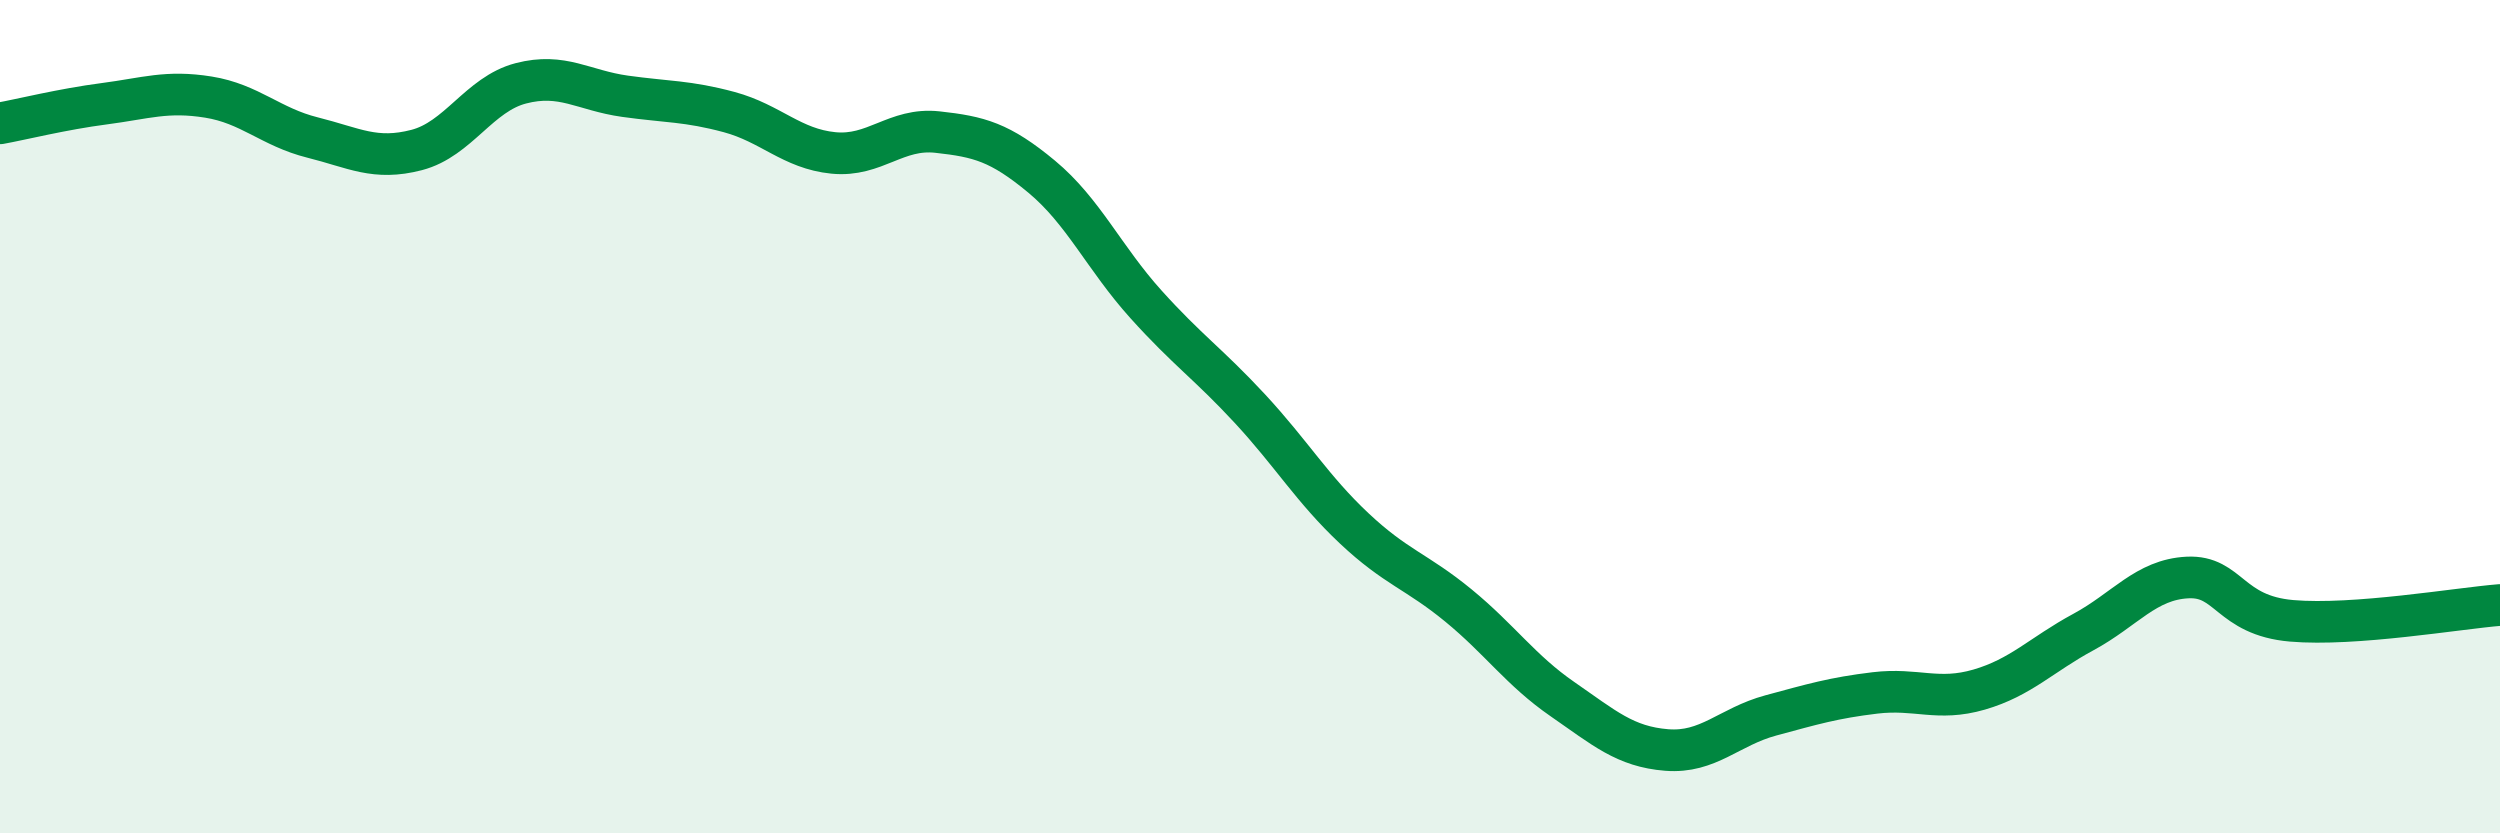
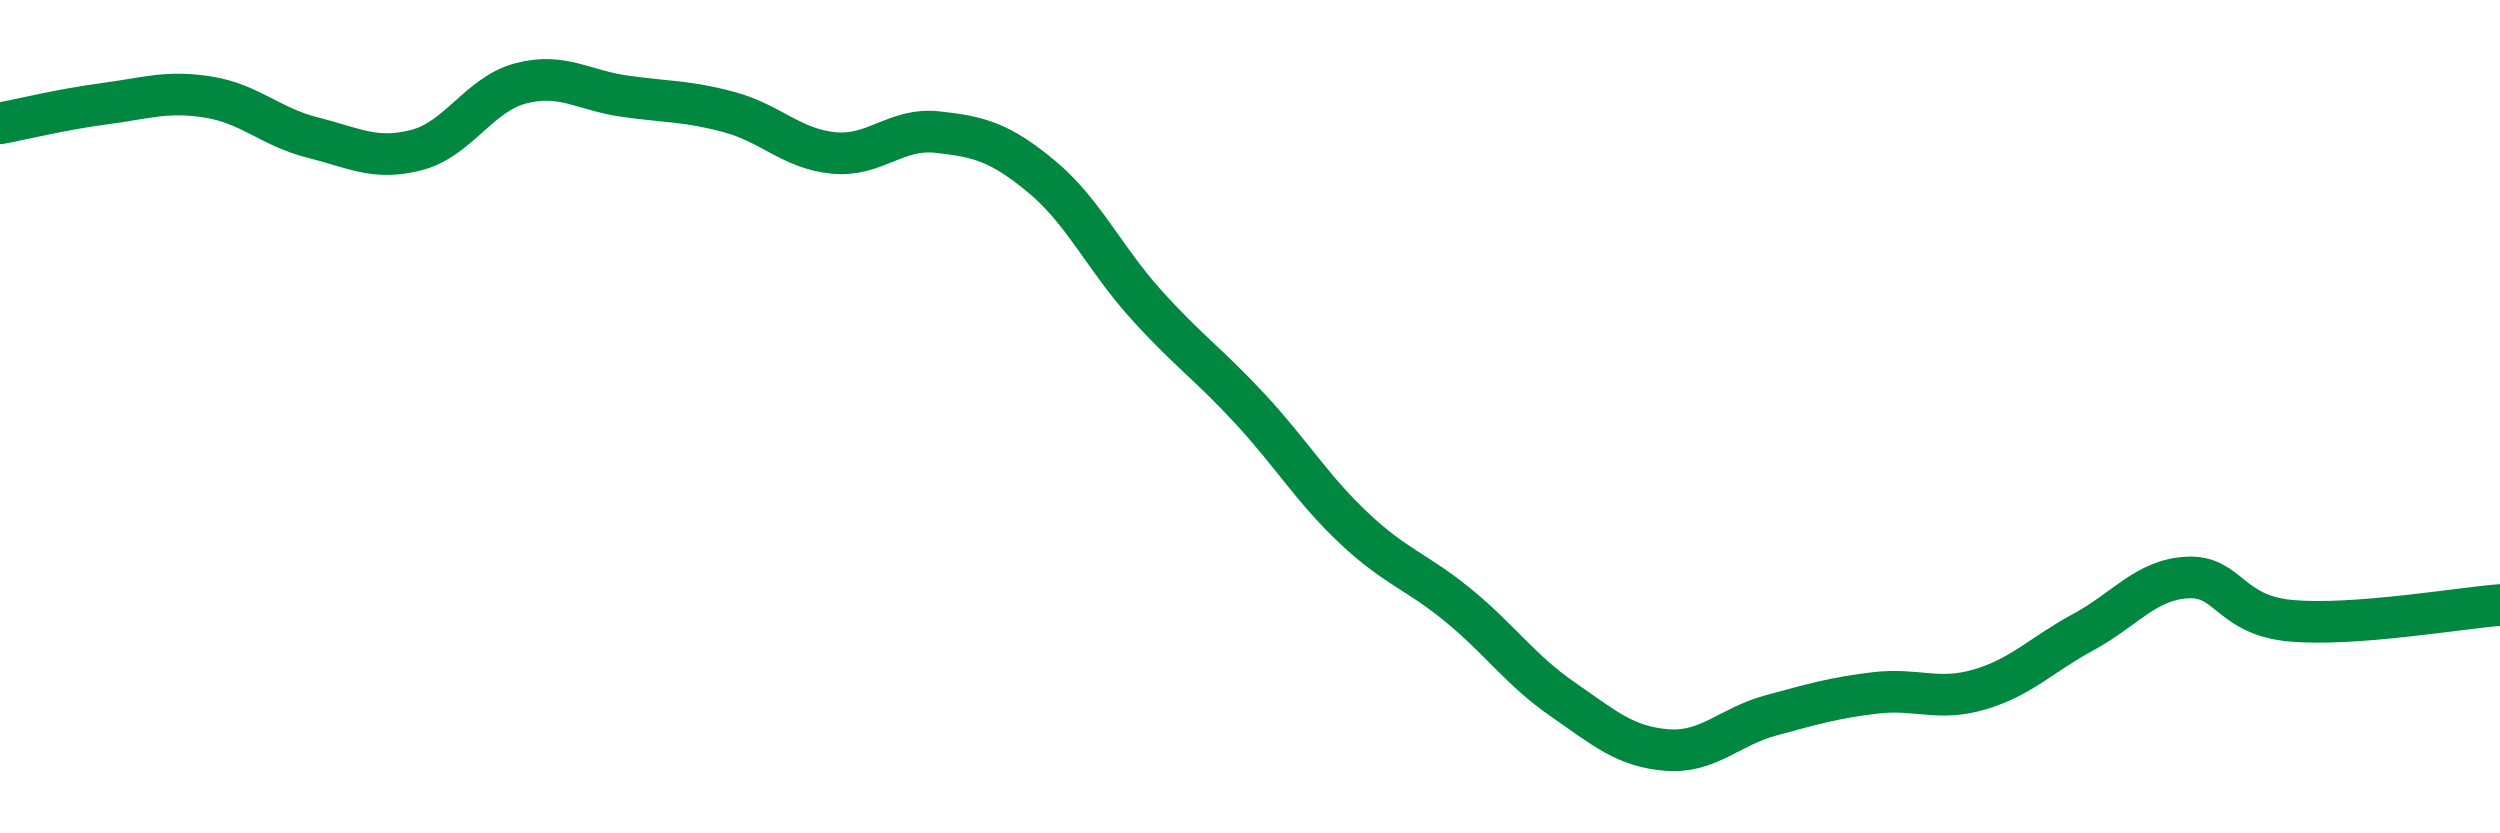
<svg xmlns="http://www.w3.org/2000/svg" width="60" height="20" viewBox="0 0 60 20">
-   <path d="M 0,2.96 C 0.5,2.87 1.5,2.62 2.5,2.49 C 3.5,2.36 4,2.17 5,2.33 C 6,2.49 6.5,3.05 7.5,3.3 C 8.5,3.55 9,3.86 10,3.6 C 11,3.34 11.5,2.26 12.5,2 C 13.5,1.74 14,2.17 15,2.31 C 16,2.45 16.5,2.42 17.5,2.69 C 18.5,2.96 19,3.57 20,3.67 C 21,3.77 21.5,3.06 22.5,3.17 C 23.5,3.28 24,3.41 25,4.24 C 26,5.07 26.5,6.19 27.5,7.3 C 28.5,8.41 29,8.73 30,9.81 C 31,10.89 31.5,11.74 32.5,12.68 C 33.5,13.62 34,13.71 35,14.53 C 36,15.35 36.5,16.09 37.5,16.78 C 38.5,17.47 39,17.92 40,18 C 41,18.08 41.5,17.44 42.5,17.17 C 43.5,16.9 44,16.75 45,16.63 C 46,16.51 46.5,16.84 47.5,16.55 C 48.5,16.26 49,15.71 50,15.17 C 51,14.63 51.5,13.91 52.5,13.86 C 53.5,13.81 53.5,14.77 55,14.9 C 56.5,15.03 59,14.6 60,14.52L60 20L0 20Z" fill="#008740" opacity="0.1" stroke-linecap="round" stroke-linejoin="round" />
  <path d="M 0,2.96 C 0.5,2.87 1.5,2.62 2.5,2.49 C 3.5,2.36 4,2.17 5,2.33 C 6,2.49 6.5,3.05 7.5,3.3 C 8.5,3.55 9,3.86 10,3.6 C 11,3.34 11.5,2.26 12.5,2 C 13.5,1.74 14,2.17 15,2.31 C 16,2.45 16.5,2.42 17.5,2.69 C 18.5,2.96 19,3.57 20,3.67 C 21,3.77 21.5,3.06 22.5,3.17 C 23.5,3.28 24,3.41 25,4.24 C 26,5.07 26.5,6.19 27.5,7.3 C 28.5,8.41 29,8.73 30,9.81 C 31,10.89 31.5,11.74 32.5,12.68 C 33.5,13.62 34,13.71 35,14.53 C 36,15.35 36.5,16.09 37.5,16.78 C 38.5,17.47 39,17.92 40,18 C 41,18.08 41.5,17.44 42.5,17.17 C 43.5,16.9 44,16.75 45,16.63 C 46,16.51 46.5,16.84 47.5,16.55 C 48.5,16.26 49,15.71 50,15.17 C 51,14.63 51.5,13.91 52.5,13.86 C 53.5,13.81 53.5,14.77 55,14.9 C 56.5,15.03 59,14.6 60,14.52" stroke="#008740" stroke-width="1" fill="none" stroke-linecap="round" stroke-linejoin="round" />
</svg>